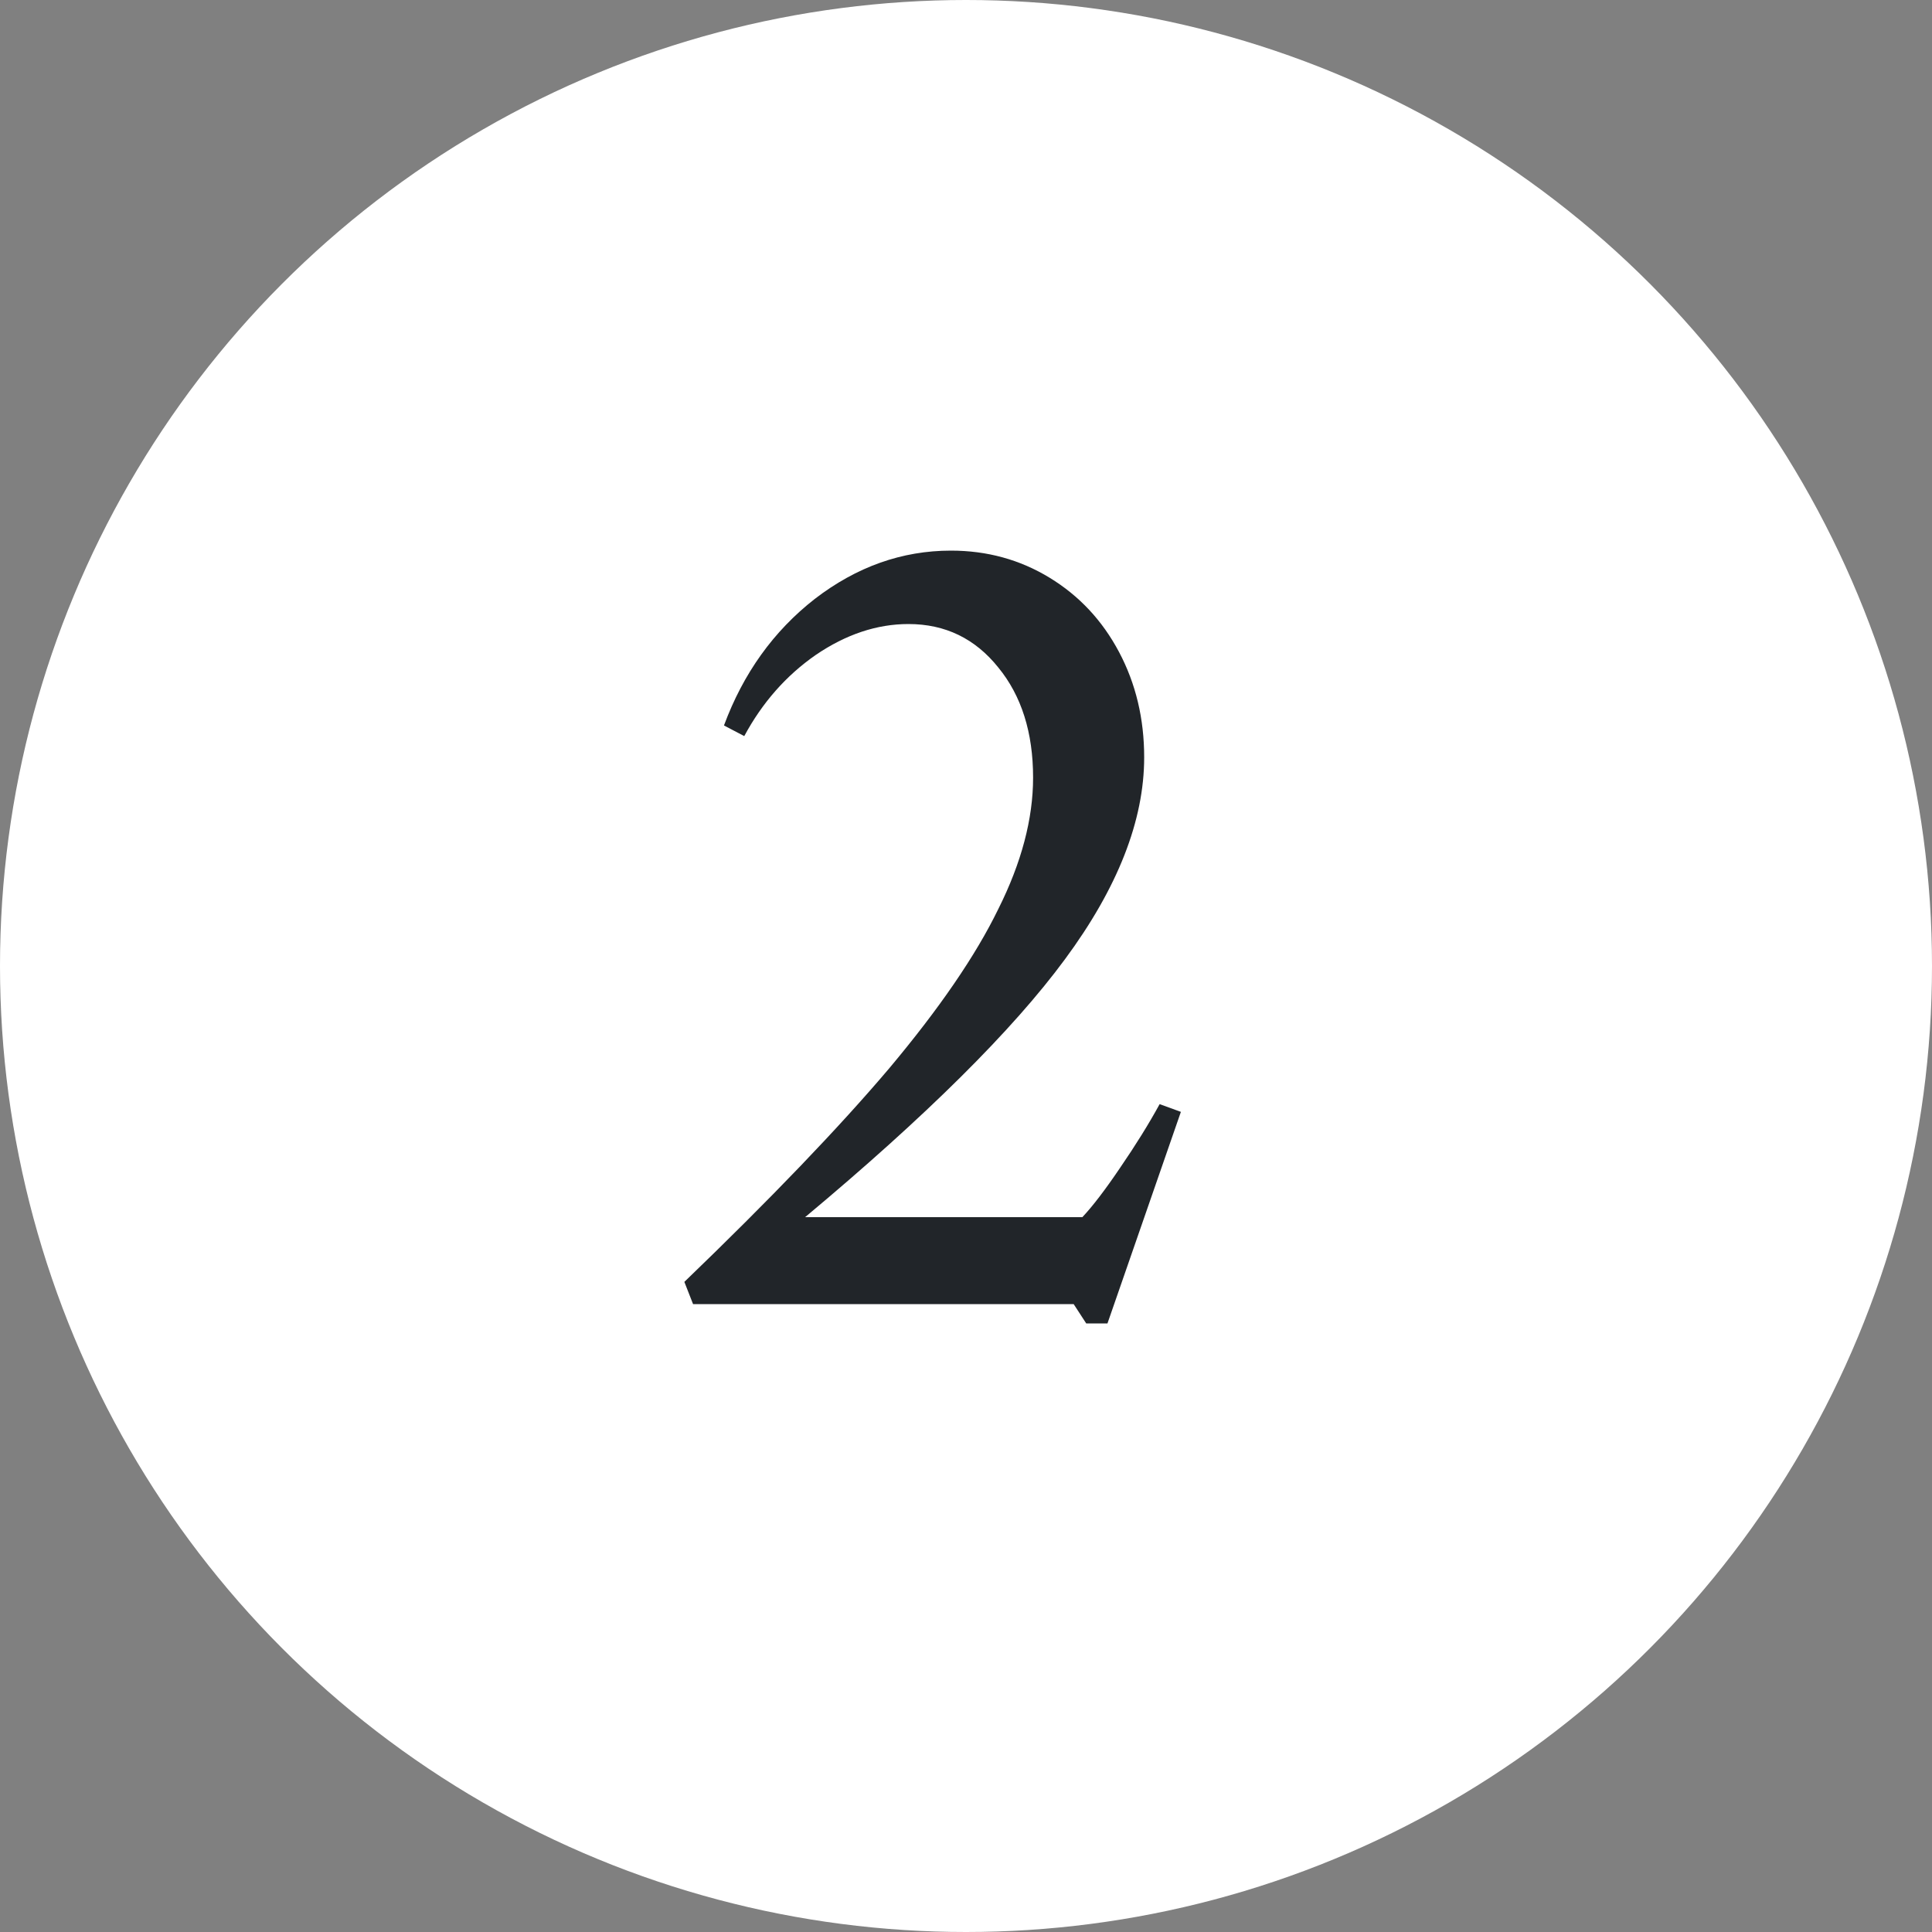
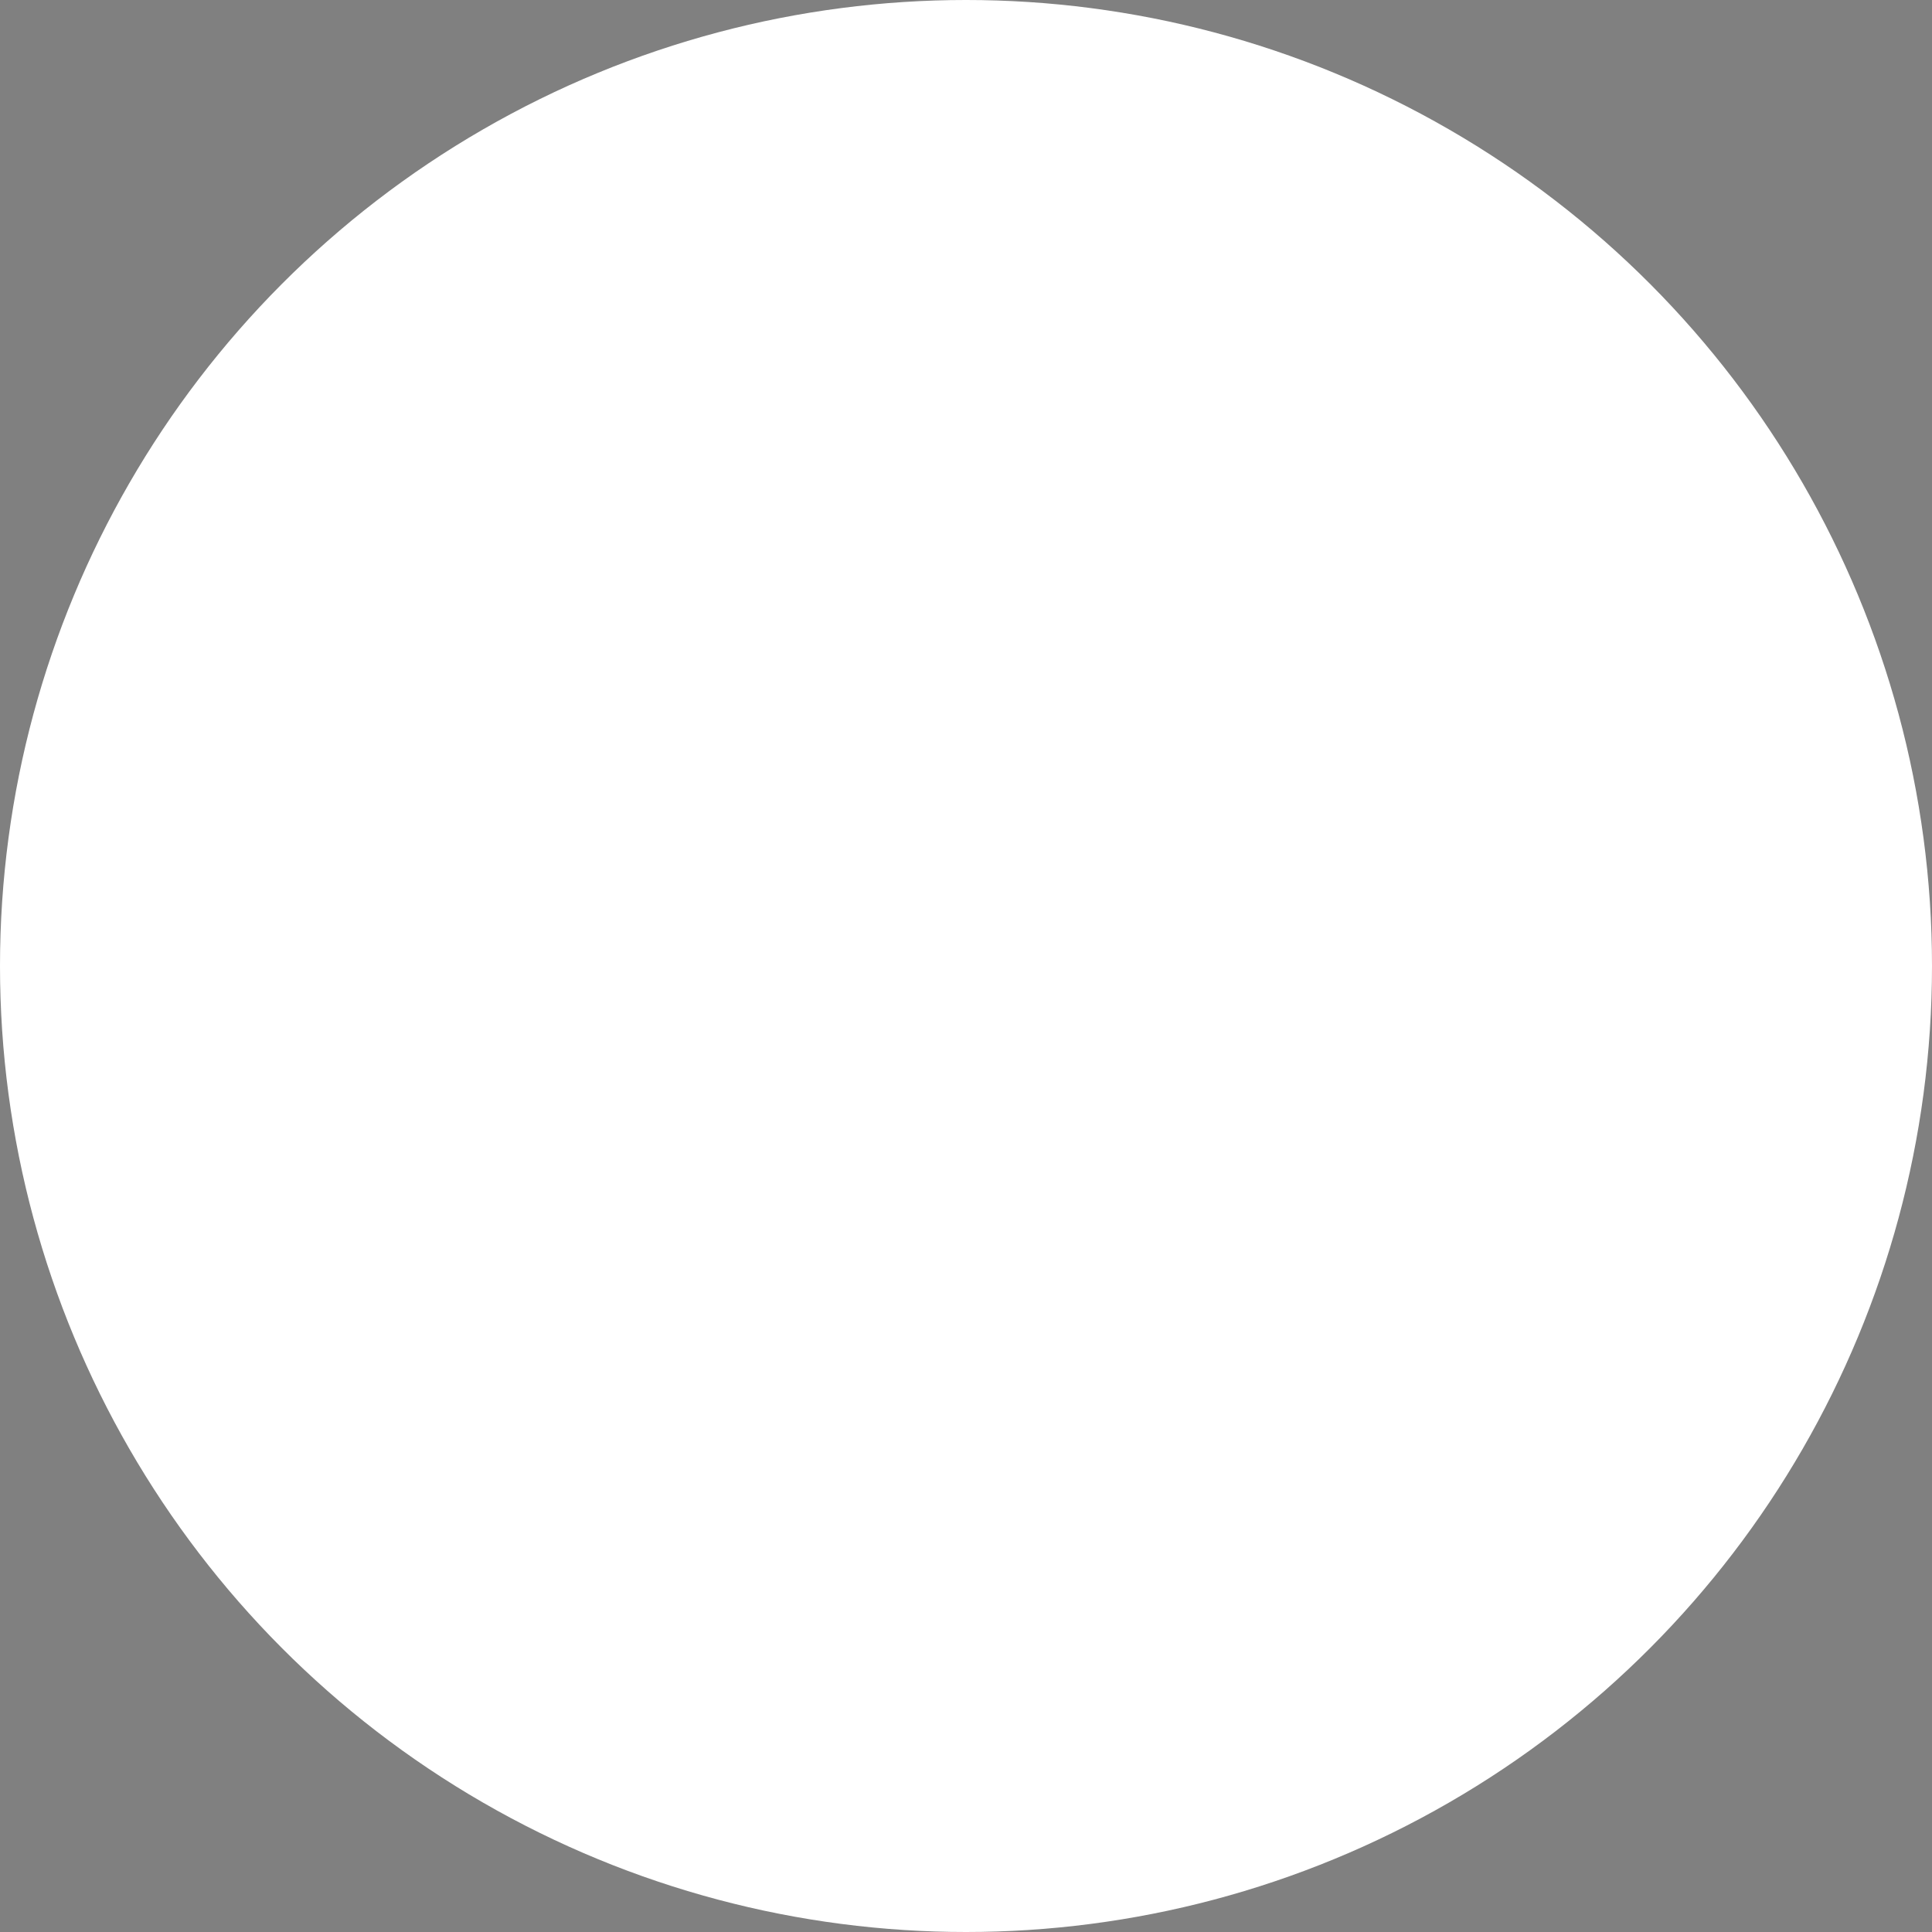
<svg xmlns="http://www.w3.org/2000/svg" width="80" height="80" viewBox="0 0 80 80" fill="none">
  <rect x="0" y="0" width="80" height="80" fill="#808080" stroke="none" />
  <circle cx="40" cy="40" r="40" fill="white" />
-   <path d="M28.338 53.08C31.911 49.64 34.738 46.693 36.818 44.24C38.898 41.76 40.405 39.56 41.338 37.64C42.298 35.72 42.778 33.907 42.778 32.2C42.778 30.333 42.298 28.813 41.338 27.64C40.378 26.44 39.138 25.84 37.618 25.84C36.311 25.84 35.031 26.267 33.778 27.12C32.551 27.973 31.565 29.093 30.818 30.48L29.978 30.04C30.778 27.88 32.031 26.133 33.738 24.8C35.471 23.467 37.351 22.8 39.378 22.8C40.871 22.8 42.231 23.173 43.458 23.92C44.685 24.667 45.645 25.693 46.338 27C47.031 28.307 47.378 29.76 47.378 31.36C47.378 33.973 46.285 36.76 44.098 39.72C41.938 42.653 38.351 46.213 33.338 50.4H44.818C45.245 49.947 45.765 49.267 46.378 48.36C47.018 47.427 47.565 46.547 48.018 45.72L48.898 46.04L45.858 54.8H44.978L44.458 54H28.698L28.338 53.08Z" fill="#212529" />
</svg>